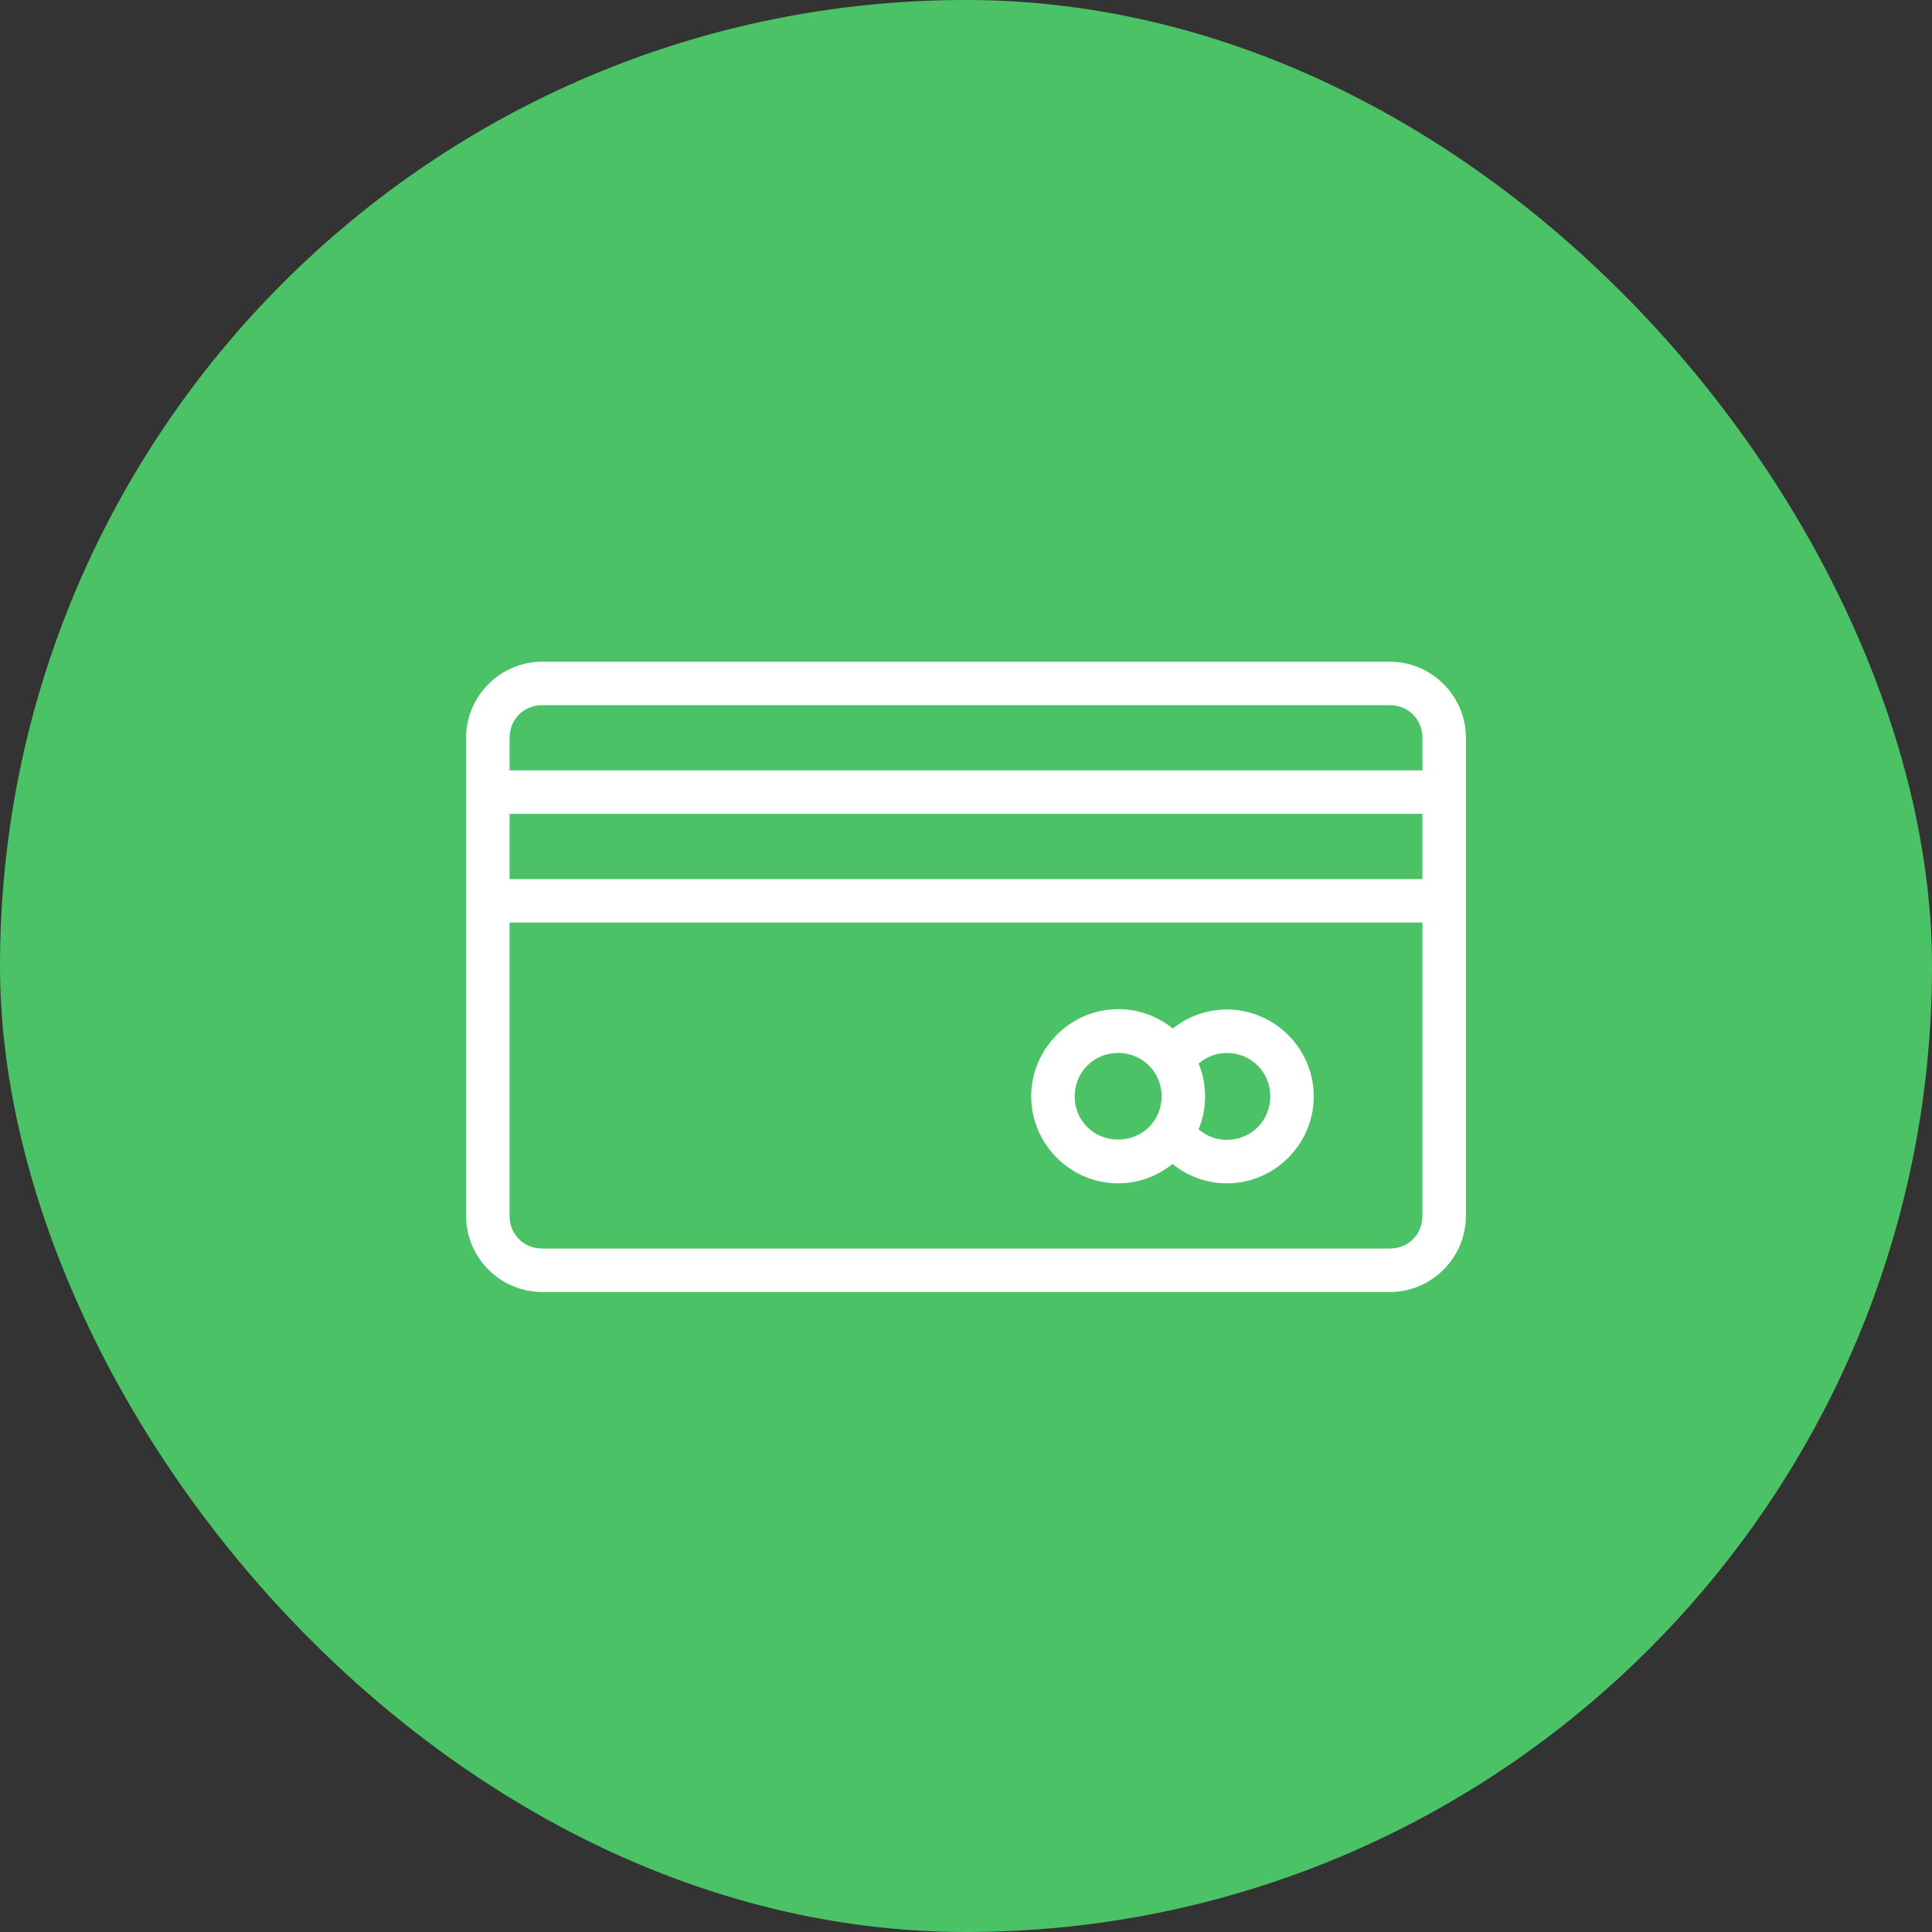
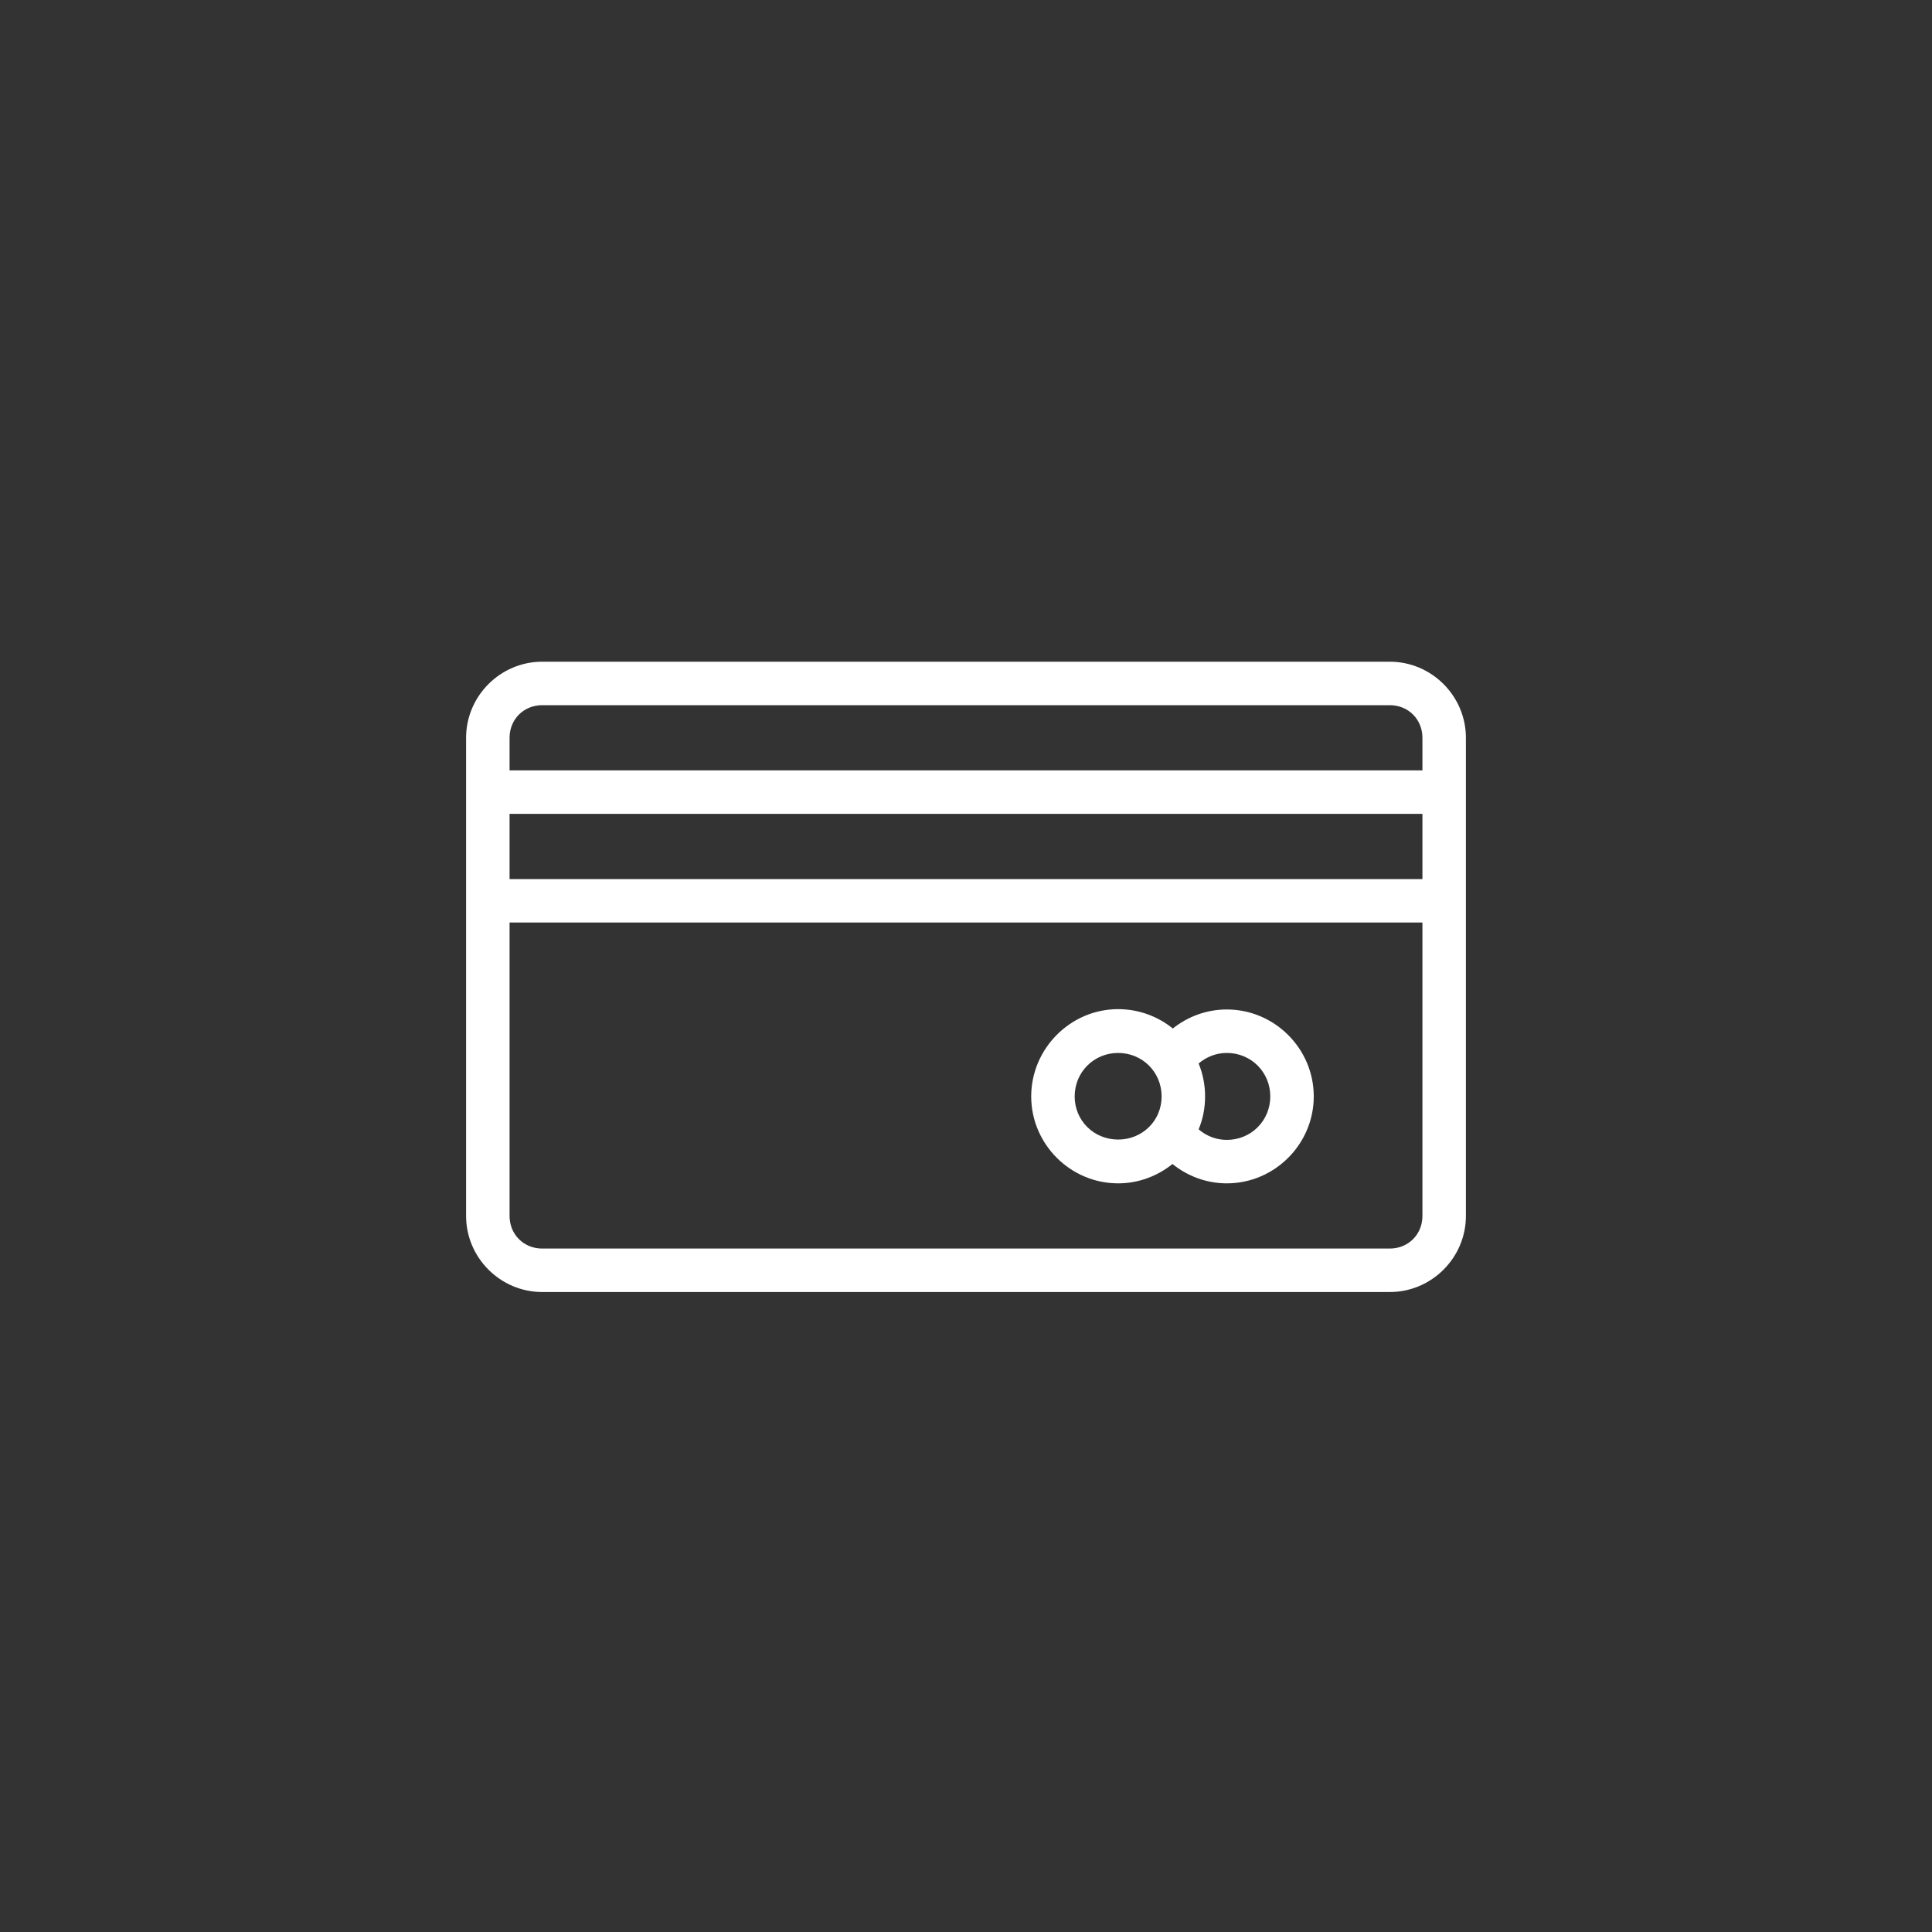
<svg xmlns="http://www.w3.org/2000/svg" fill="none" viewBox="0 0 64 64" height="64" width="64">
  <rect x="0" y="0" width="64" height="64" fill="#333333" stroke="none" />
-   <rect fill="#4AC265" rx="32" height="64" width="64" />
-   <path fill="white" d="M17.96 21.92C16.576 21.92 15.44 23.056 15.44 24.44V40.28C15.44 41.663 16.576 42.8 17.96 42.8H46.04C47.424 42.8 48.56 41.663 48.56 40.28V24.44C48.56 23.056 47.424 21.92 46.04 21.92H17.96ZM17.96 23.36H46.04C46.651 23.36 47.12 23.829 47.12 24.44V25.52H16.88V24.44C16.88 23.829 17.349 23.36 17.96 23.36ZM16.88 26.96H47.12V29.12H16.88V26.96ZM16.88 30.56H47.12V40.28C47.12 40.891 46.651 41.36 46.04 41.36H17.96C17.349 41.36 16.88 40.891 16.88 40.28V30.56ZM37.04 33.429C35.458 33.429 34.16 34.738 34.16 36.32C34.16 37.902 35.458 39.2 37.04 39.2C37.718 39.2 38.345 38.957 38.84 38.559C39.334 38.958 39.96 39.2 40.64 39.2C42.222 39.2 43.52 37.902 43.52 36.32C43.52 34.738 42.222 33.44 40.64 33.44C39.964 33.44 39.343 33.679 38.851 34.07C38.355 33.669 37.721 33.429 37.04 33.429ZM37.04 34.88C37.844 34.88 38.48 35.516 38.48 36.32C38.48 37.124 37.844 37.749 37.04 37.749C36.236 37.749 35.6 37.124 35.6 36.32C35.6 35.516 36.236 34.88 37.04 34.88ZM40.64 34.88C41.444 34.88 42.08 35.516 42.08 36.32C42.08 37.124 41.444 37.76 40.64 37.76C40.281 37.76 39.958 37.627 39.706 37.411C39.847 37.073 39.92 36.707 39.92 36.32C39.92 35.937 39.845 35.565 39.706 35.229C39.958 35.016 40.281 34.88 40.64 34.88Z" />
+   <path fill="white" d="M17.96 21.92C16.576 21.92 15.44 23.056 15.44 24.44V40.28C15.44 41.663 16.576 42.8 17.96 42.8H46.04C47.424 42.8 48.56 41.663 48.56 40.28V24.44C48.56 23.056 47.424 21.92 46.04 21.92H17.96ZM17.96 23.36H46.04C46.651 23.36 47.12 23.829 47.12 24.44V25.52H16.88V24.44C16.88 23.829 17.349 23.36 17.96 23.36ZM16.88 26.96H47.12V29.12H16.88V26.96ZM16.88 30.56H47.12V40.28C47.12 40.891 46.651 41.36 46.04 41.36H17.96C17.349 41.36 16.88 40.891 16.88 40.28V30.56ZM37.04 33.429C35.458 33.429 34.16 34.738 34.16 36.32C34.16 37.902 35.458 39.2 37.04 39.2C37.718 39.2 38.345 38.957 38.84 38.559C39.334 38.958 39.96 39.2 40.64 39.2C42.222 39.2 43.52 37.902 43.52 36.32C43.52 34.738 42.222 33.44 40.64 33.44C39.964 33.44 39.343 33.679 38.851 34.07C38.355 33.669 37.721 33.429 37.04 33.429M37.04 34.88C37.844 34.88 38.48 35.516 38.48 36.32C38.48 37.124 37.844 37.749 37.04 37.749C36.236 37.749 35.6 37.124 35.6 36.32C35.6 35.516 36.236 34.88 37.04 34.88ZM40.64 34.88C41.444 34.88 42.08 35.516 42.08 36.32C42.08 37.124 41.444 37.76 40.64 37.76C40.281 37.76 39.958 37.627 39.706 37.411C39.847 37.073 39.92 36.707 39.92 36.32C39.92 35.937 39.845 35.565 39.706 35.229C39.958 35.016 40.281 34.88 40.64 34.88Z" />
</svg>